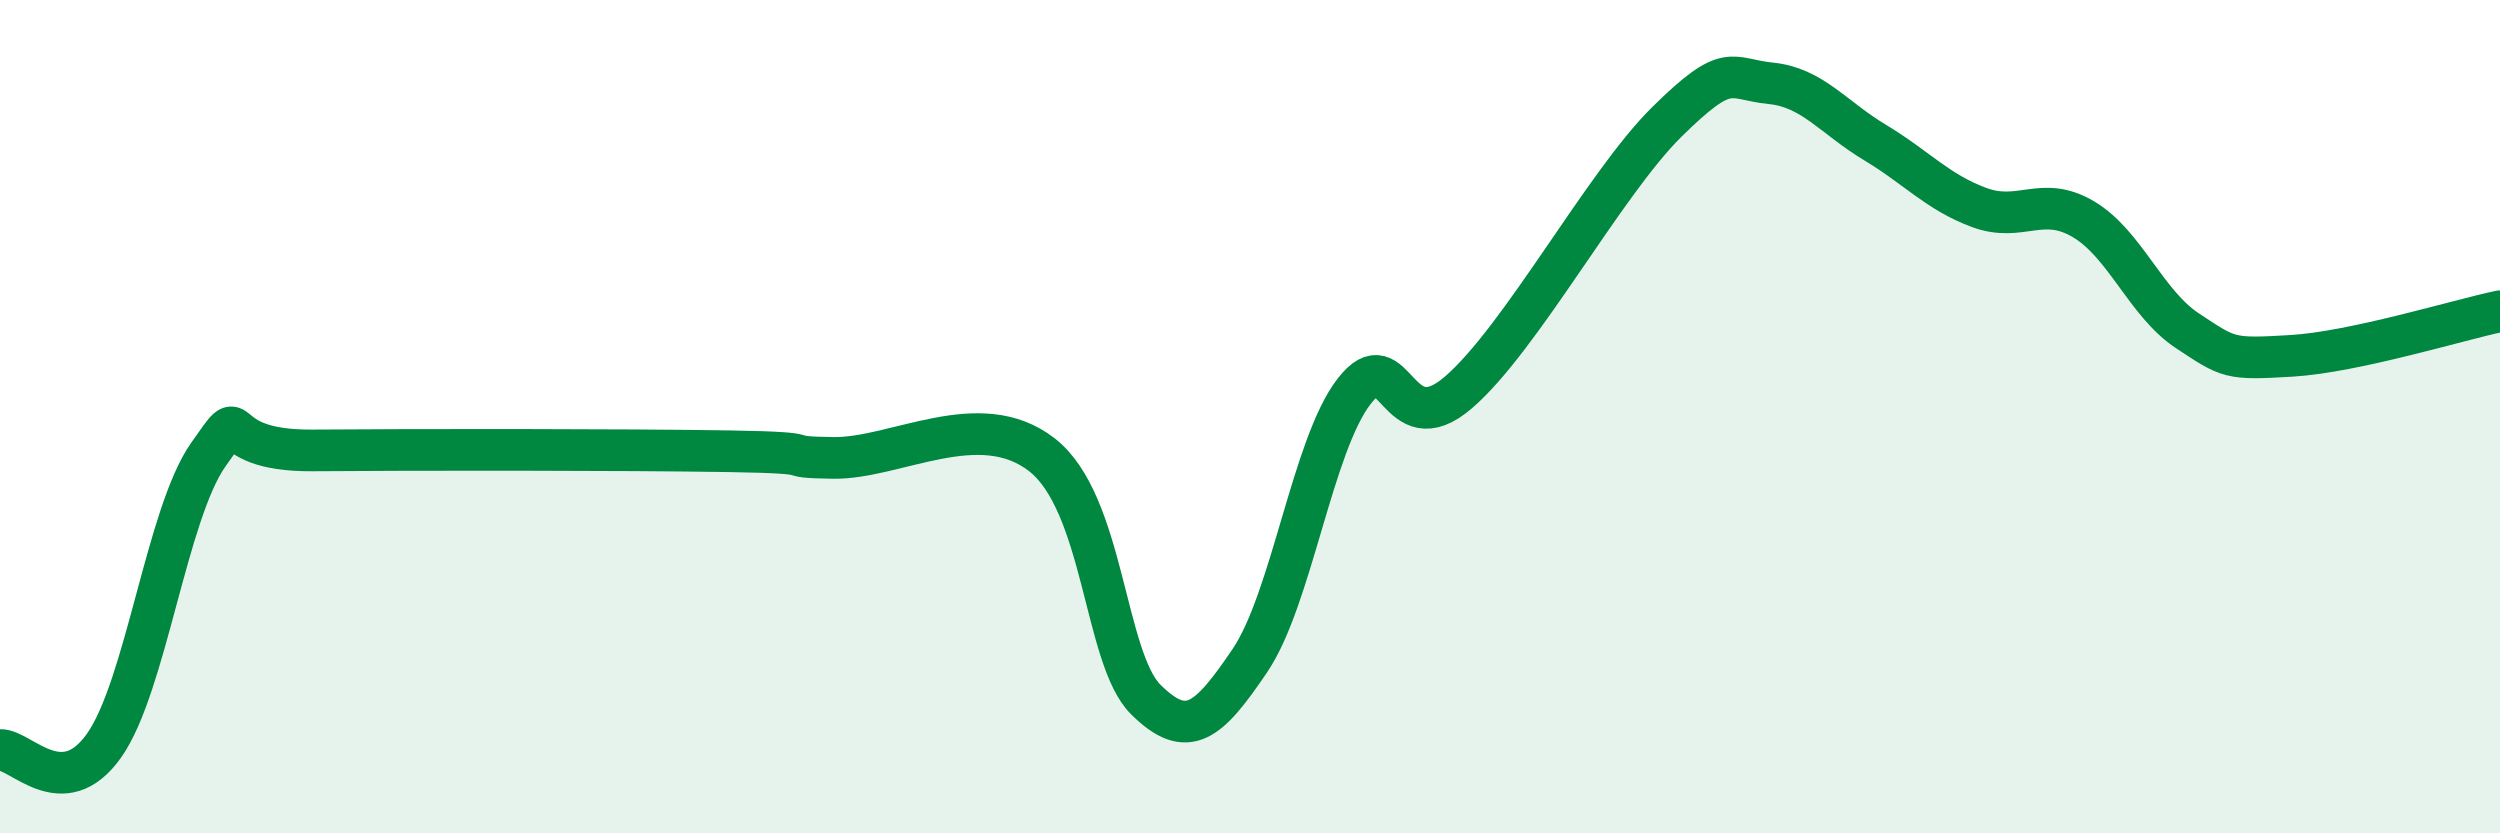
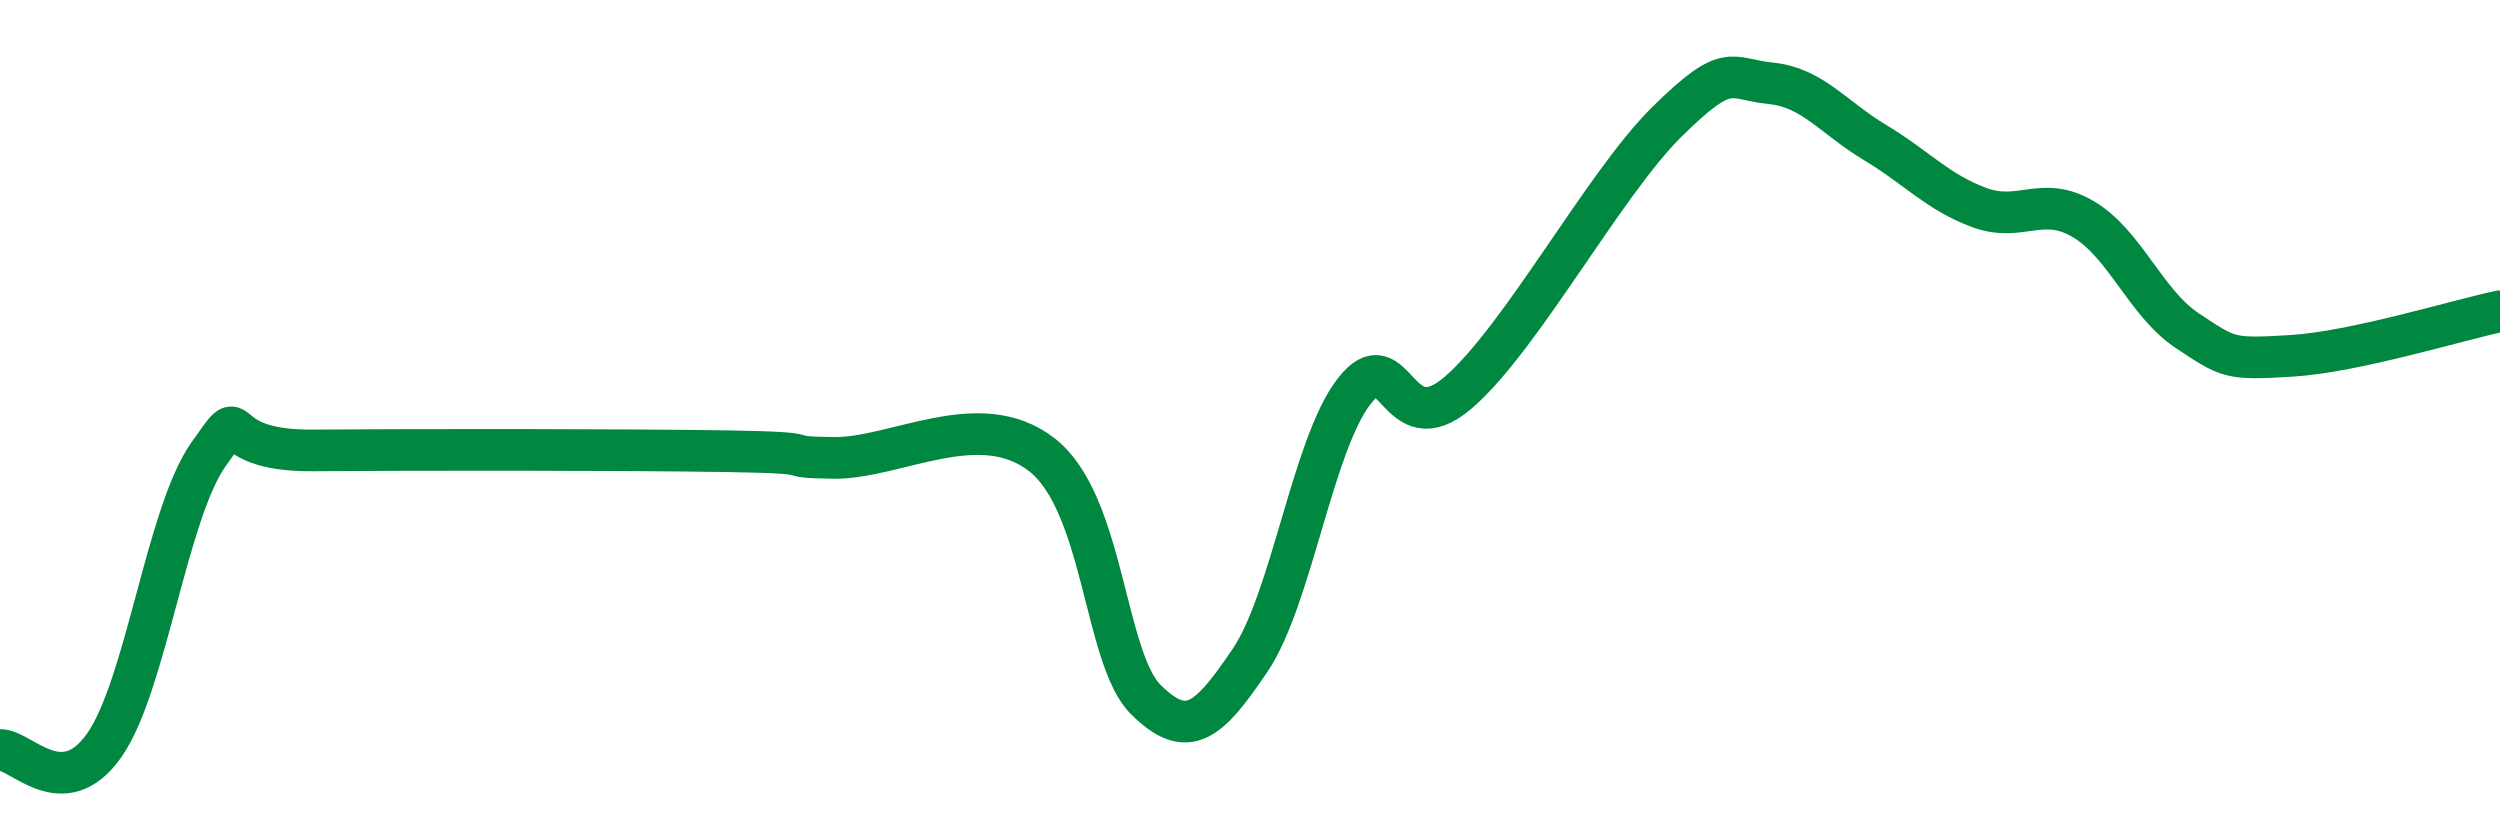
<svg xmlns="http://www.w3.org/2000/svg" width="60" height="20" viewBox="0 0 60 20">
-   <path d="M 0,18 C 0.5,17.98 1.5,19.31 2.5,17.89 C 3.5,16.47 4,12.33 5,10.91 C 6,9.49 5,10.83 7.5,10.81 C 10,10.79 15,10.79 17.5,10.83 C 20,10.87 18.5,10.97 20,10.99 C 21.5,11.01 23.5,9.75 25,10.91 C 26.5,12.07 26.5,15.8 27.5,16.79 C 28.5,17.78 29,17.33 30,15.85 C 31,14.37 31.5,10.68 32.5,9.39 C 33.5,8.1 33.5,10.71 35,9.42 C 36.5,8.13 38.5,4.41 40,2.93 C 41.5,1.45 41.5,1.9 42.5,2 C 43.5,2.1 44,2.82 45,3.42 C 46,4.02 46.5,4.61 47.5,4.98 C 48.5,5.35 49,4.67 50,5.26 C 51,5.85 51.5,7.28 52.5,7.94 C 53.5,8.6 53.5,8.63 55,8.54 C 56.5,8.45 59,7.68 60,7.47L60 20L0 20Z" fill="#008740" opacity="0.1" stroke-linecap="round" stroke-linejoin="round" />
  <path d="M 0,18 C 0.5,17.98 1.5,19.31 2.5,17.89 C 3.5,16.47 4,12.33 5,10.91 C 6,9.49 5,10.83 7.5,10.81 C 10,10.79 15,10.79 17.5,10.83 C 20,10.87 18.5,10.97 20,10.99 C 21.5,11.01 23.5,9.75 25,10.91 C 26.5,12.07 26.5,15.8 27.5,16.79 C 28.5,17.78 29,17.33 30,15.85 C 31,14.37 31.5,10.68 32.5,9.39 C 33.5,8.1 33.5,10.71 35,9.42 C 36.5,8.13 38.5,4.41 40,2.93 C 41.5,1.45 41.5,1.9 42.5,2 C 43.5,2.1 44,2.82 45,3.42 C 46,4.02 46.5,4.61 47.5,4.98 C 48.5,5.35 49,4.67 50,5.26 C 51,5.85 51.5,7.28 52.5,7.94 C 53.5,8.6 53.5,8.63 55,8.54 C 56.5,8.45 59,7.68 60,7.47" stroke="#008740" stroke-width="1" fill="none" stroke-linecap="round" stroke-linejoin="round" />
</svg>